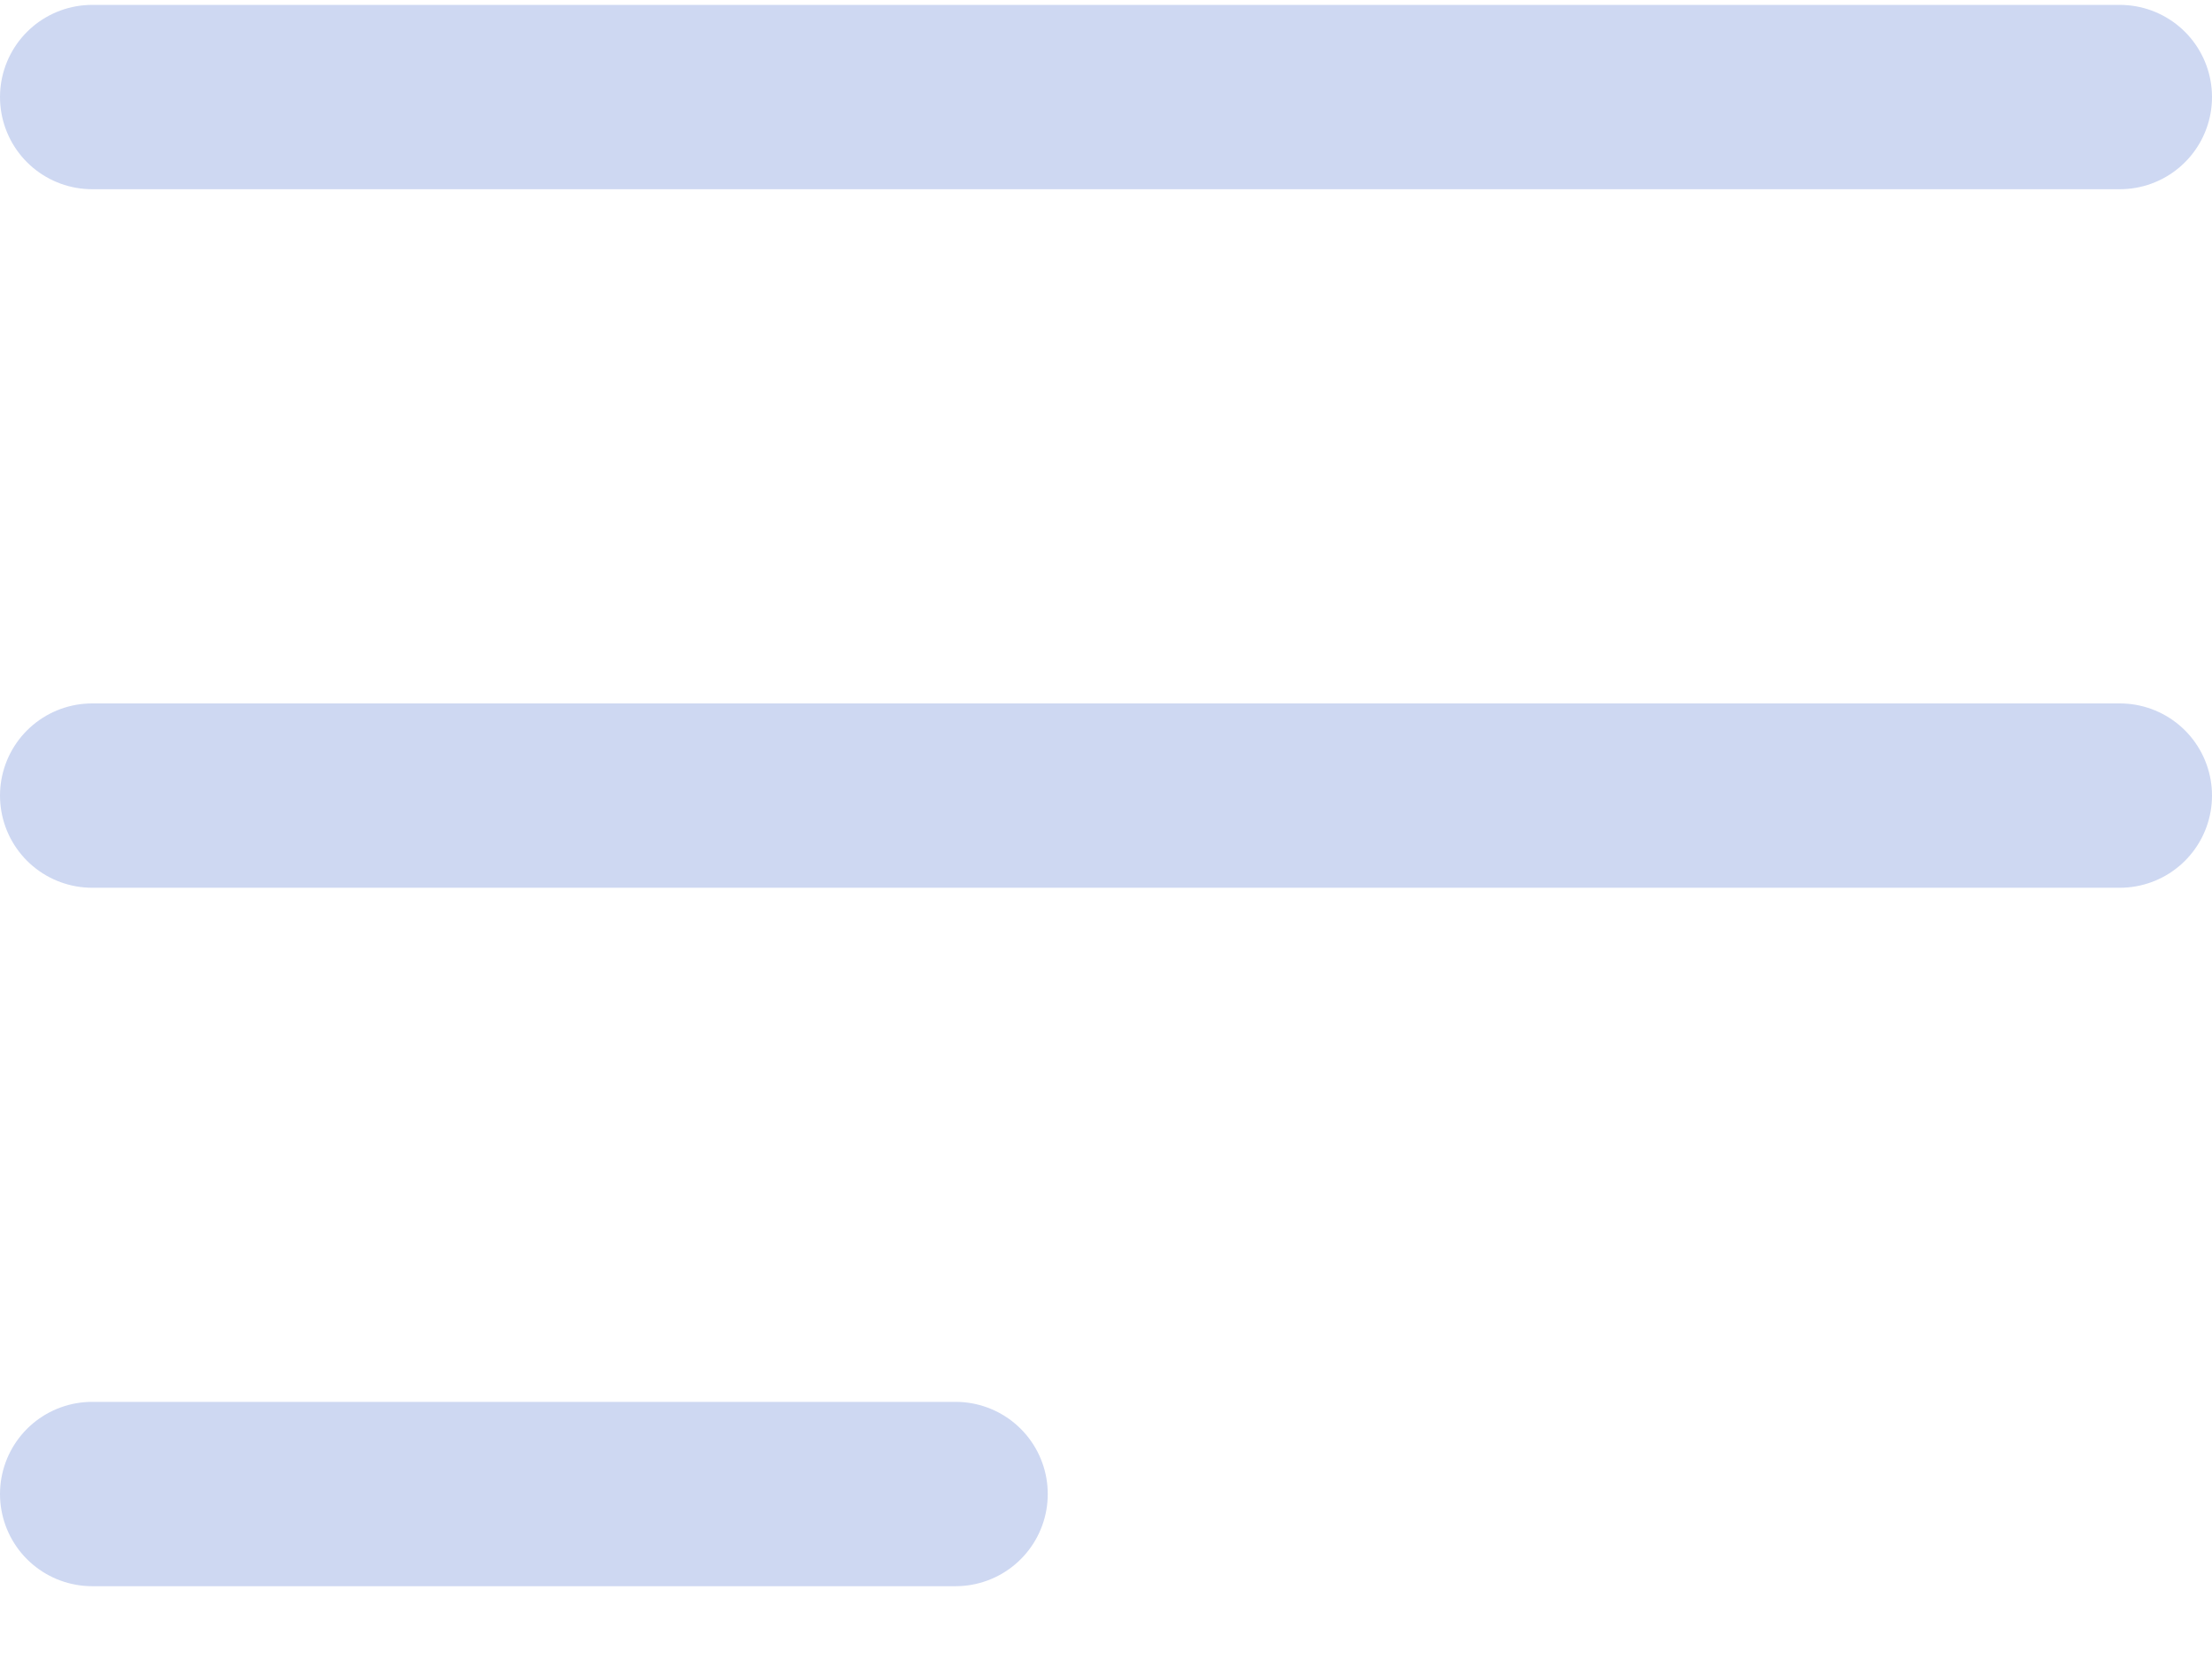
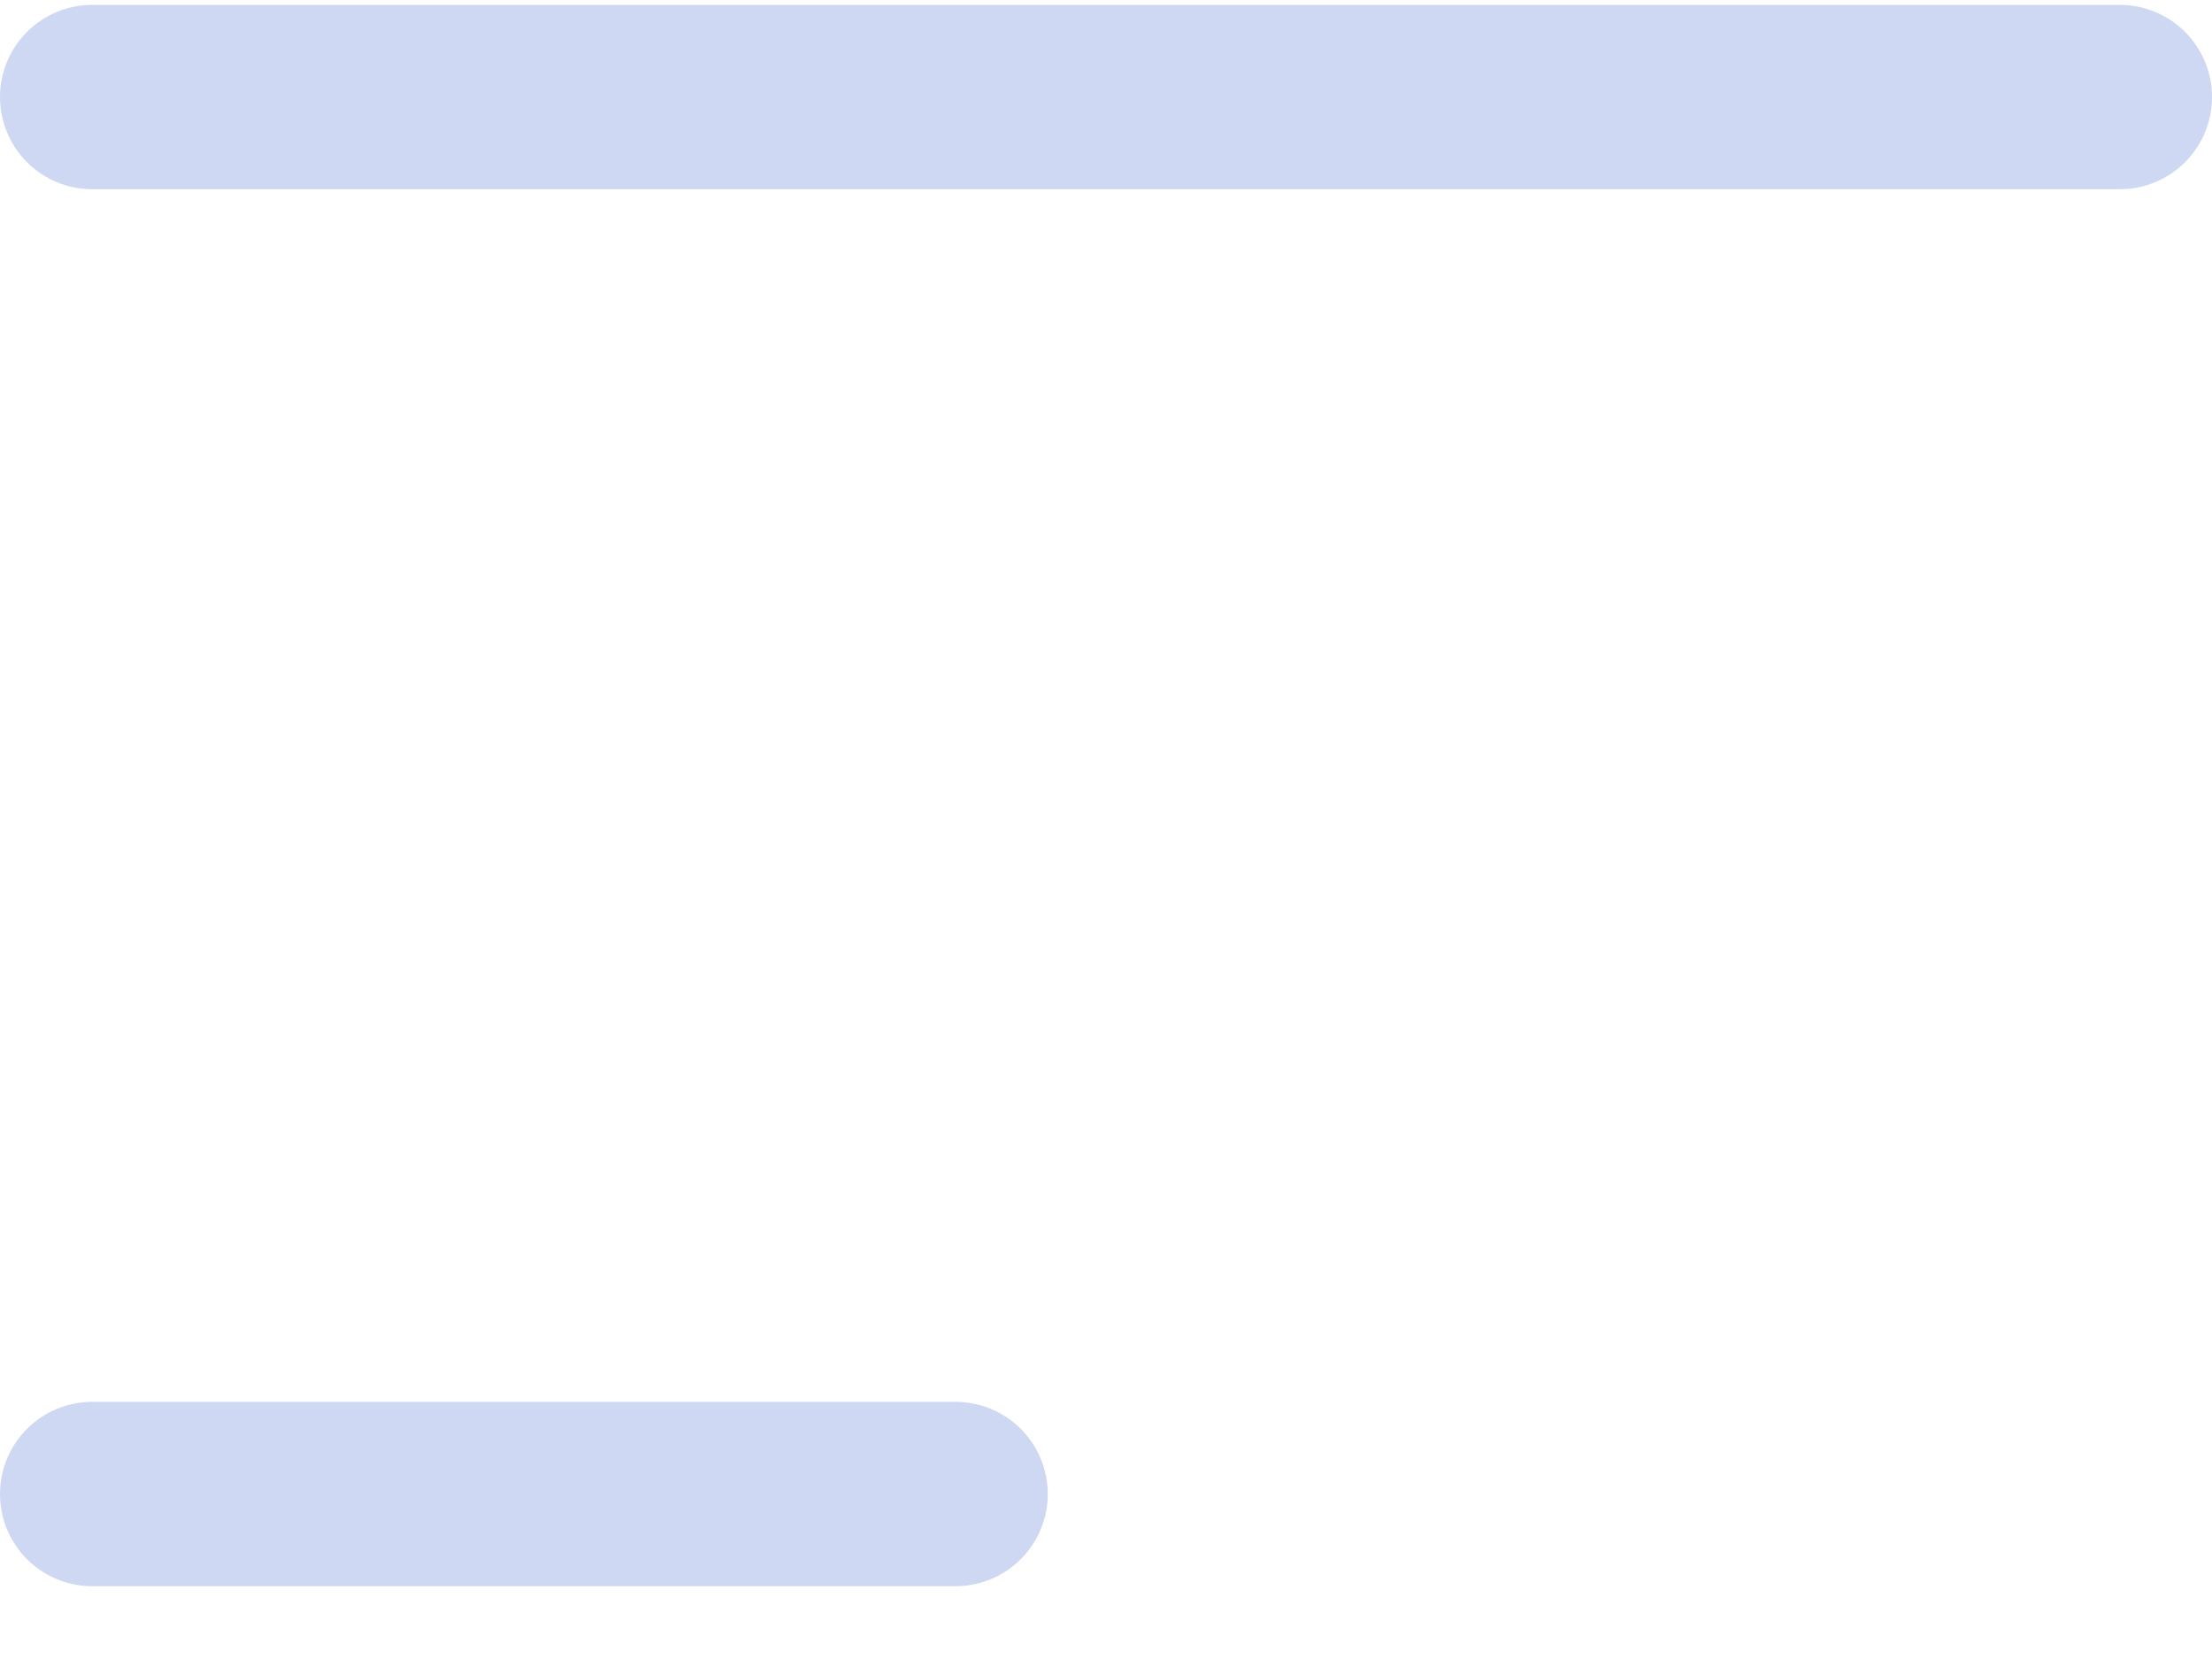
<svg xmlns="http://www.w3.org/2000/svg" width="24" height="18" viewBox="0 0 24 18" fill="none">
  <line x1="1" y1="1.053" x2="23" y2="1.053" stroke="#CED8F2" stroke-width="2" stroke-linecap="round" />
-   <line x1="1" y1="8.632" x2="23" y2="8.632" stroke="#CED8F2" stroke-width="2" stroke-linecap="round" />
  <line x1="1" y1="16.21" x2="10.368" y2="16.21" stroke="#CED8F2" stroke-width="2" stroke-linecap="round" />
</svg>